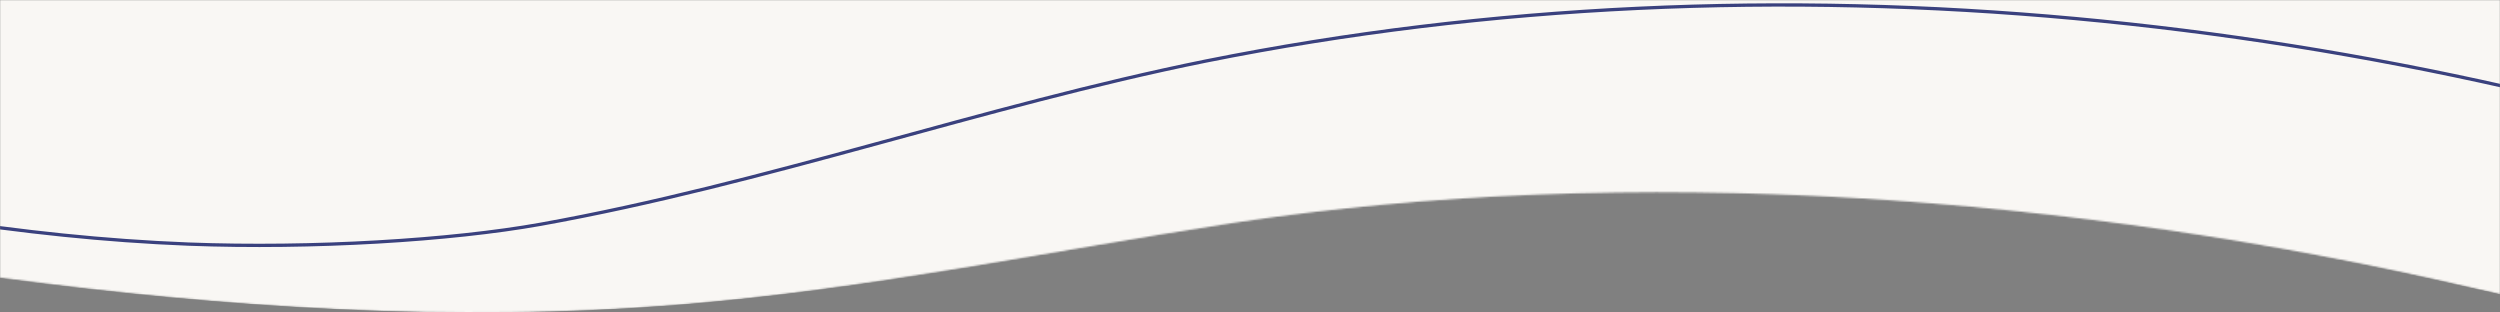
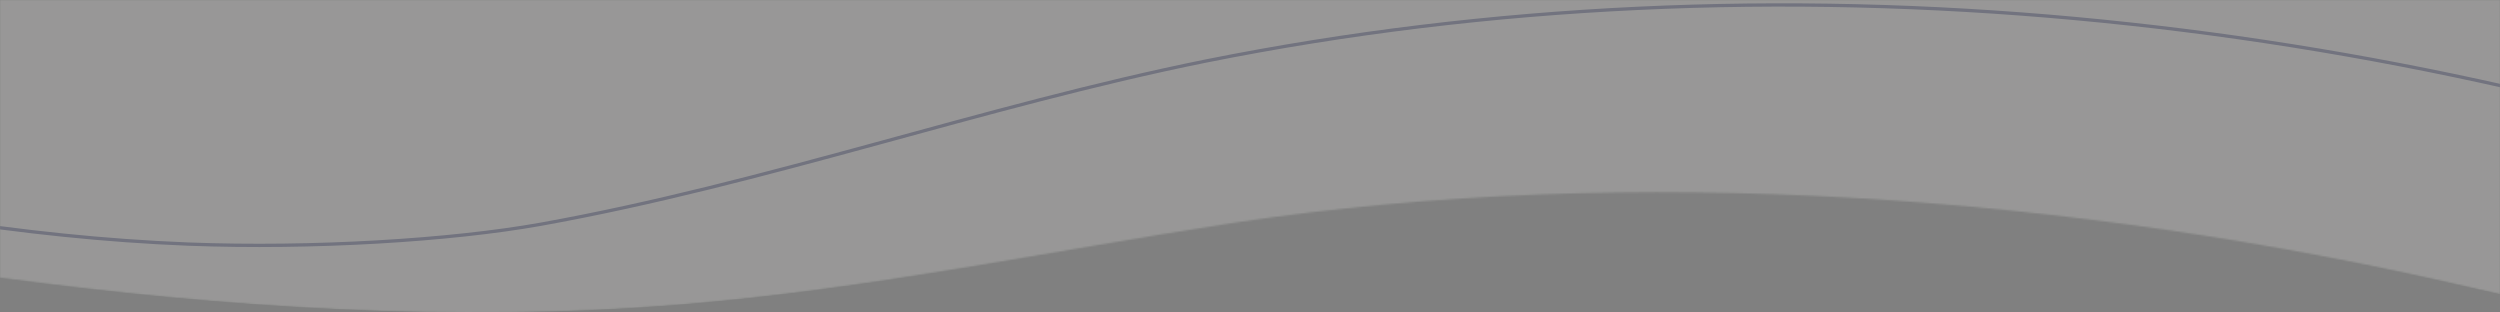
<svg xmlns="http://www.w3.org/2000/svg" width="1512" height="189" viewBox="0 0 1512 189" fill="none">
  <rect x="0" y="0" width="1512" height="189" fill="#808080" stroke="none" />
  <mask id="mask0_781_359" style="mask-type:alpha" maskUnits="userSpaceOnUse" x="0" y="0" width="1512" height="189">
-     <path d="M9.63211e-05 124V167.832C135.497 185.921 273.686 195.417 411.874 184.112C526.284 174.615 633.963 152.005 745.681 134.82C987.062 98.191 1254.92 118.089 1494.05 173.711C1494.05 173.711 1502.13 175.52 1512 177.781V0H0L9.63211e-05 124Z" fill="#D9D9D9" />
    <path d="M9.63211e-05 124V167.832C135.497 185.921 273.686 195.417 411.874 184.112C526.284 174.615 633.963 152.005 745.681 134.82C987.062 98.191 1254.92 118.089 1494.05 173.711C1494.05 173.711 1502.13 175.52 1512 177.781V0H0L9.63211e-05 124Z" fill="black" fill-opacity="0.2" />
  </mask>
  <g mask="url(#mask0_781_359)">
-     <path d="M0 102.442V168.308C135.497 185.99 273.685 195.273 411.874 184.222C526.284 174.939 633.963 152.836 745.681 136.038C987.062 100.232 1254.92 119.682 1494.05 174.054C1494.05 174.054 1502.13 175.823 1512 178.033V0H0V102.442Z" fill="#F9F7F4" />
+     <path d="M0 102.442V168.308C135.497 185.99 273.685 195.273 411.874 184.222C526.284 174.939 633.963 152.836 745.681 136.038C987.062 100.232 1254.92 119.682 1494.05 174.054C1494.05 174.054 1502.13 175.823 1512 178.033V0H0V102.442" fill="#F9F7F4" />
    <path d="M729.268 36.92C1073.12 -32.08 1440.39 7.264 1769.46 127.03L1769.63 127.091H1770.76C1843.34 153.817 1891.33 222.928 1869.83 301.562C1860.21 336.375 1834.57 367.701 1802.31 387.058C1770.05 406.411 1731.28 413.739 1695.4 400.74C1392.33 290.999 1052.97 250.904 746.706 322.828L743.105 323.679C600.92 357.37 464.13 402.409 318.699 421.229C124.301 446.313 -70.705 420.093 -260.655 376.741H-260.654C-305.167 366.534 -333.725 341.827 -348.821 311.193C-363.931 280.531 -365.595 243.844 -356.128 209.662C-337.19 141.287 -273.862 83.279 -185.216 103.671L-185.212 103.672C-86.477 125.93 12.301 143.633 113.951 147.631H113.952C189.323 150.486 272.701 145.349 326.991 135.634H326.992C395.225 123.358 462.022 105.516 528.635 87.329C595.259 69.139 661.694 50.605 729.267 36.919L729.268 36.92Z" stroke="#3A417E" stroke-width="2" />
  </g>
</svg>